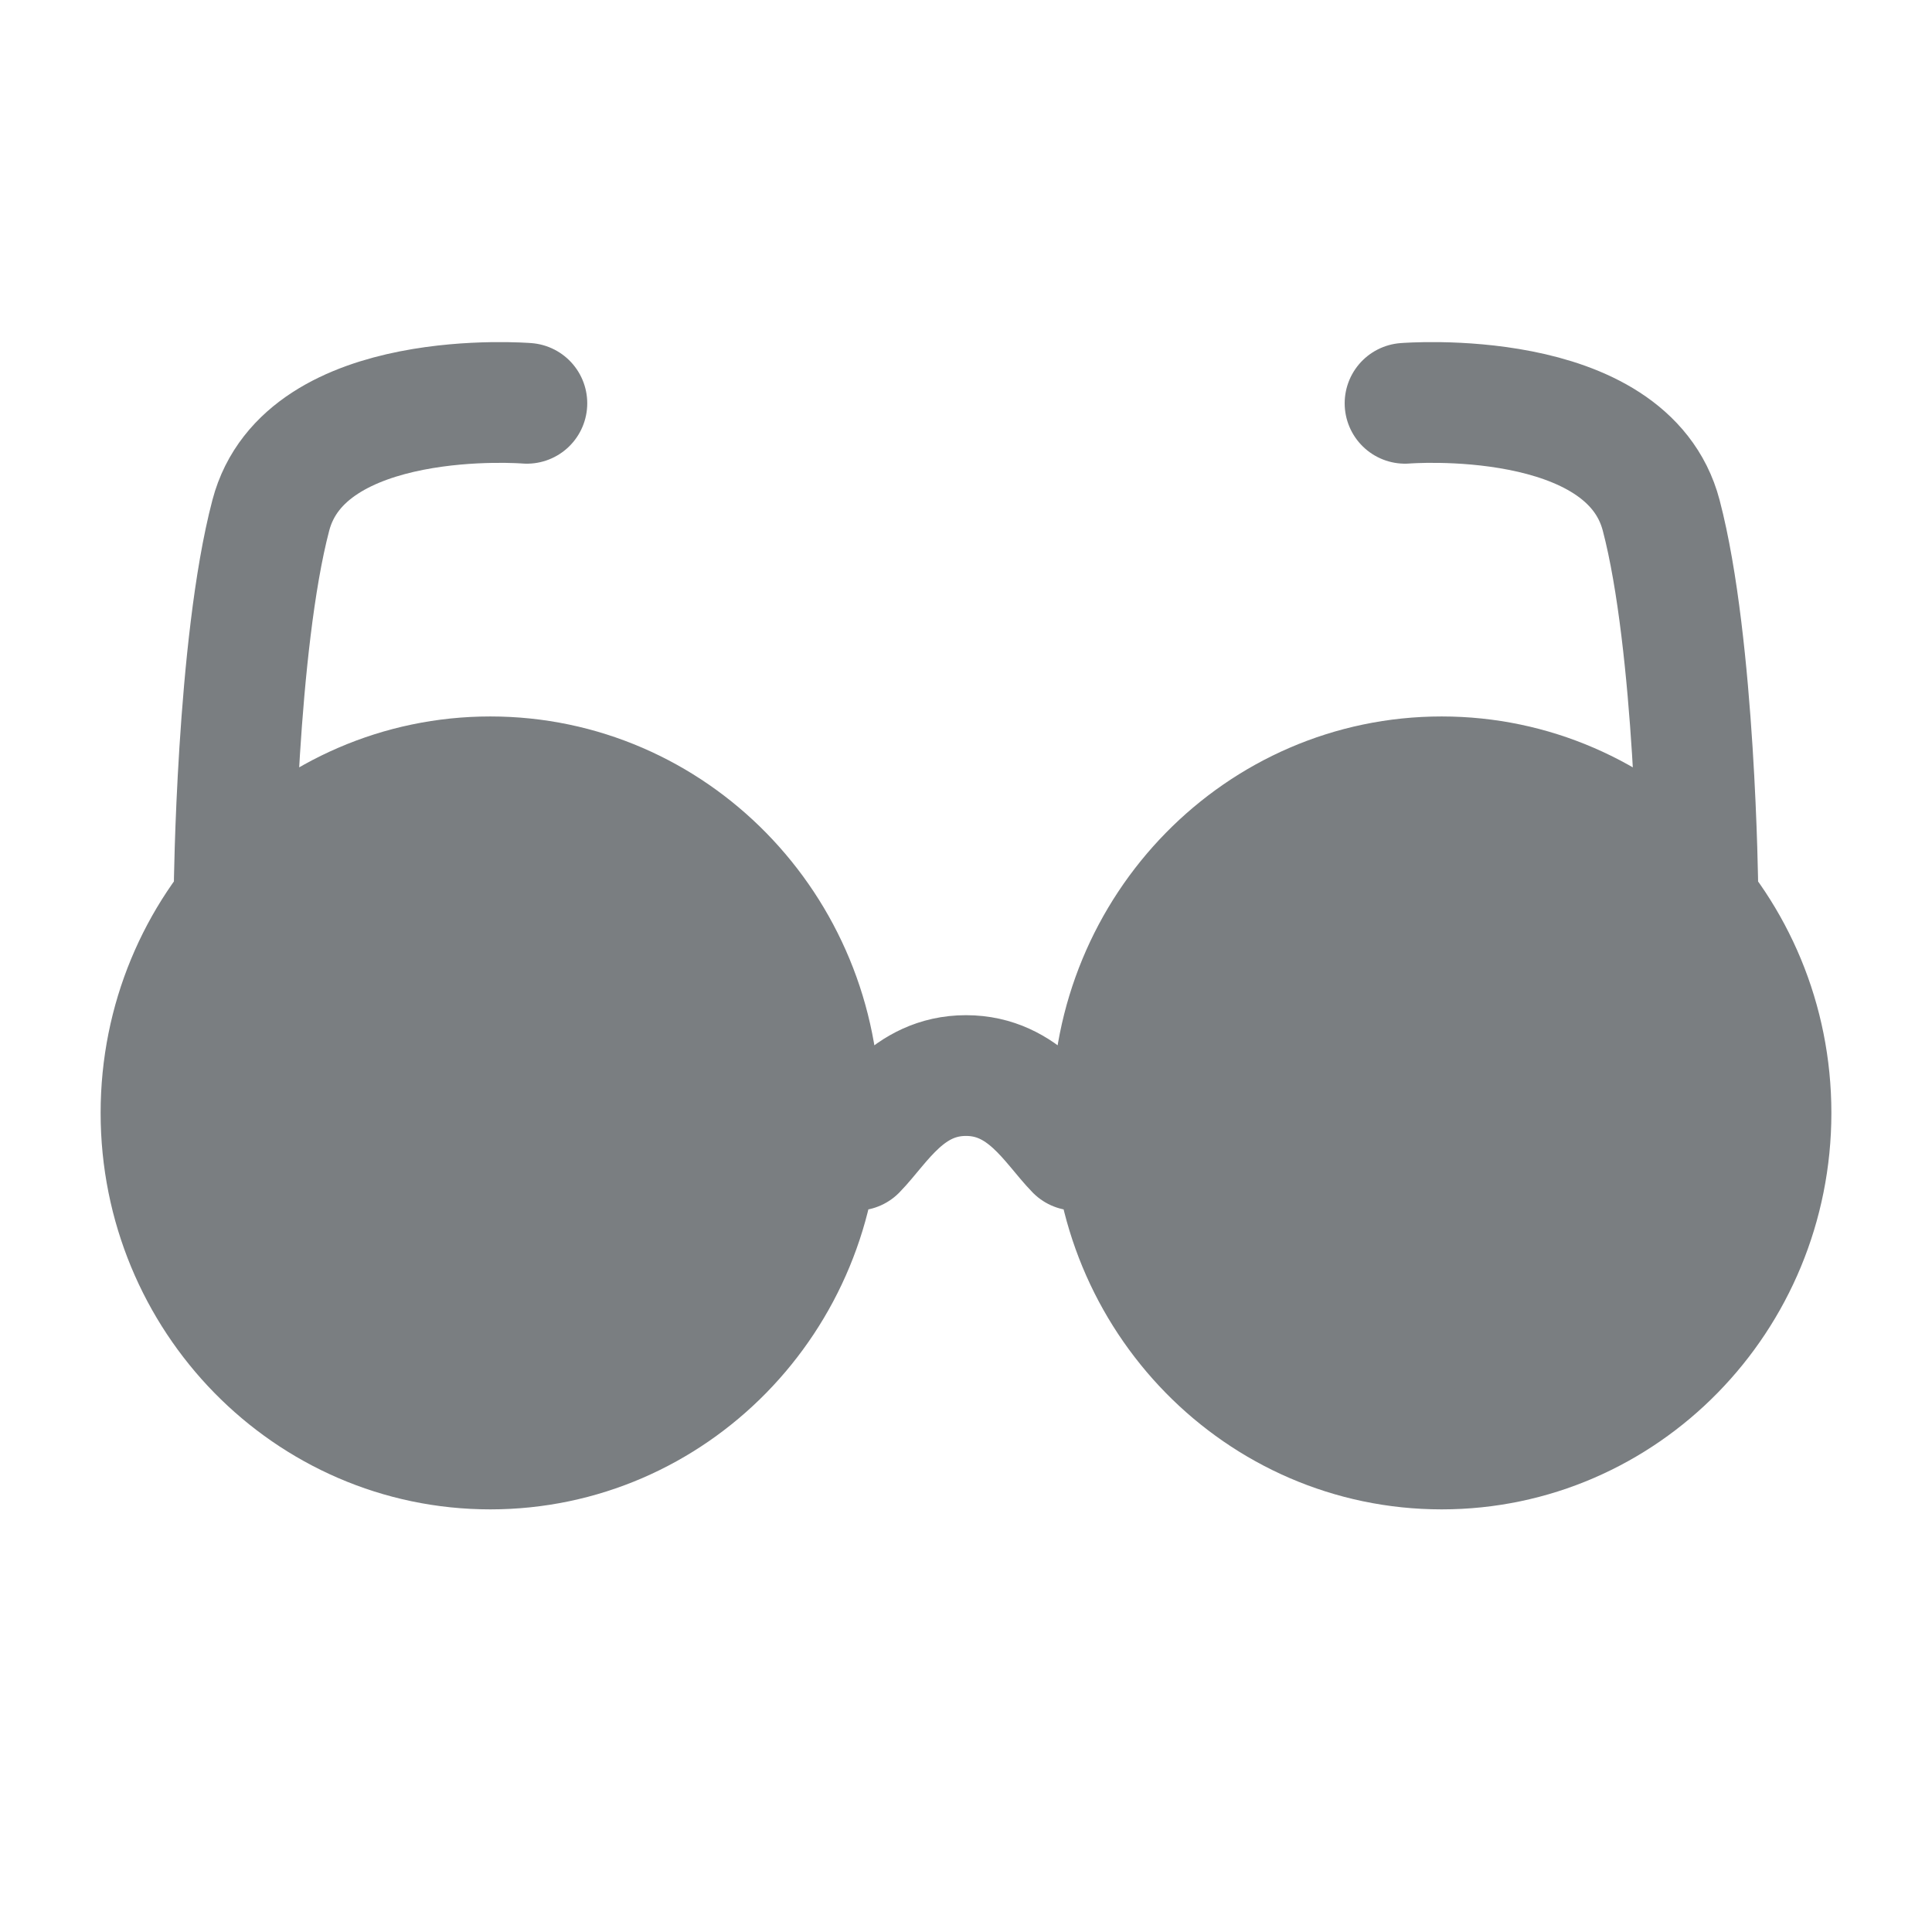
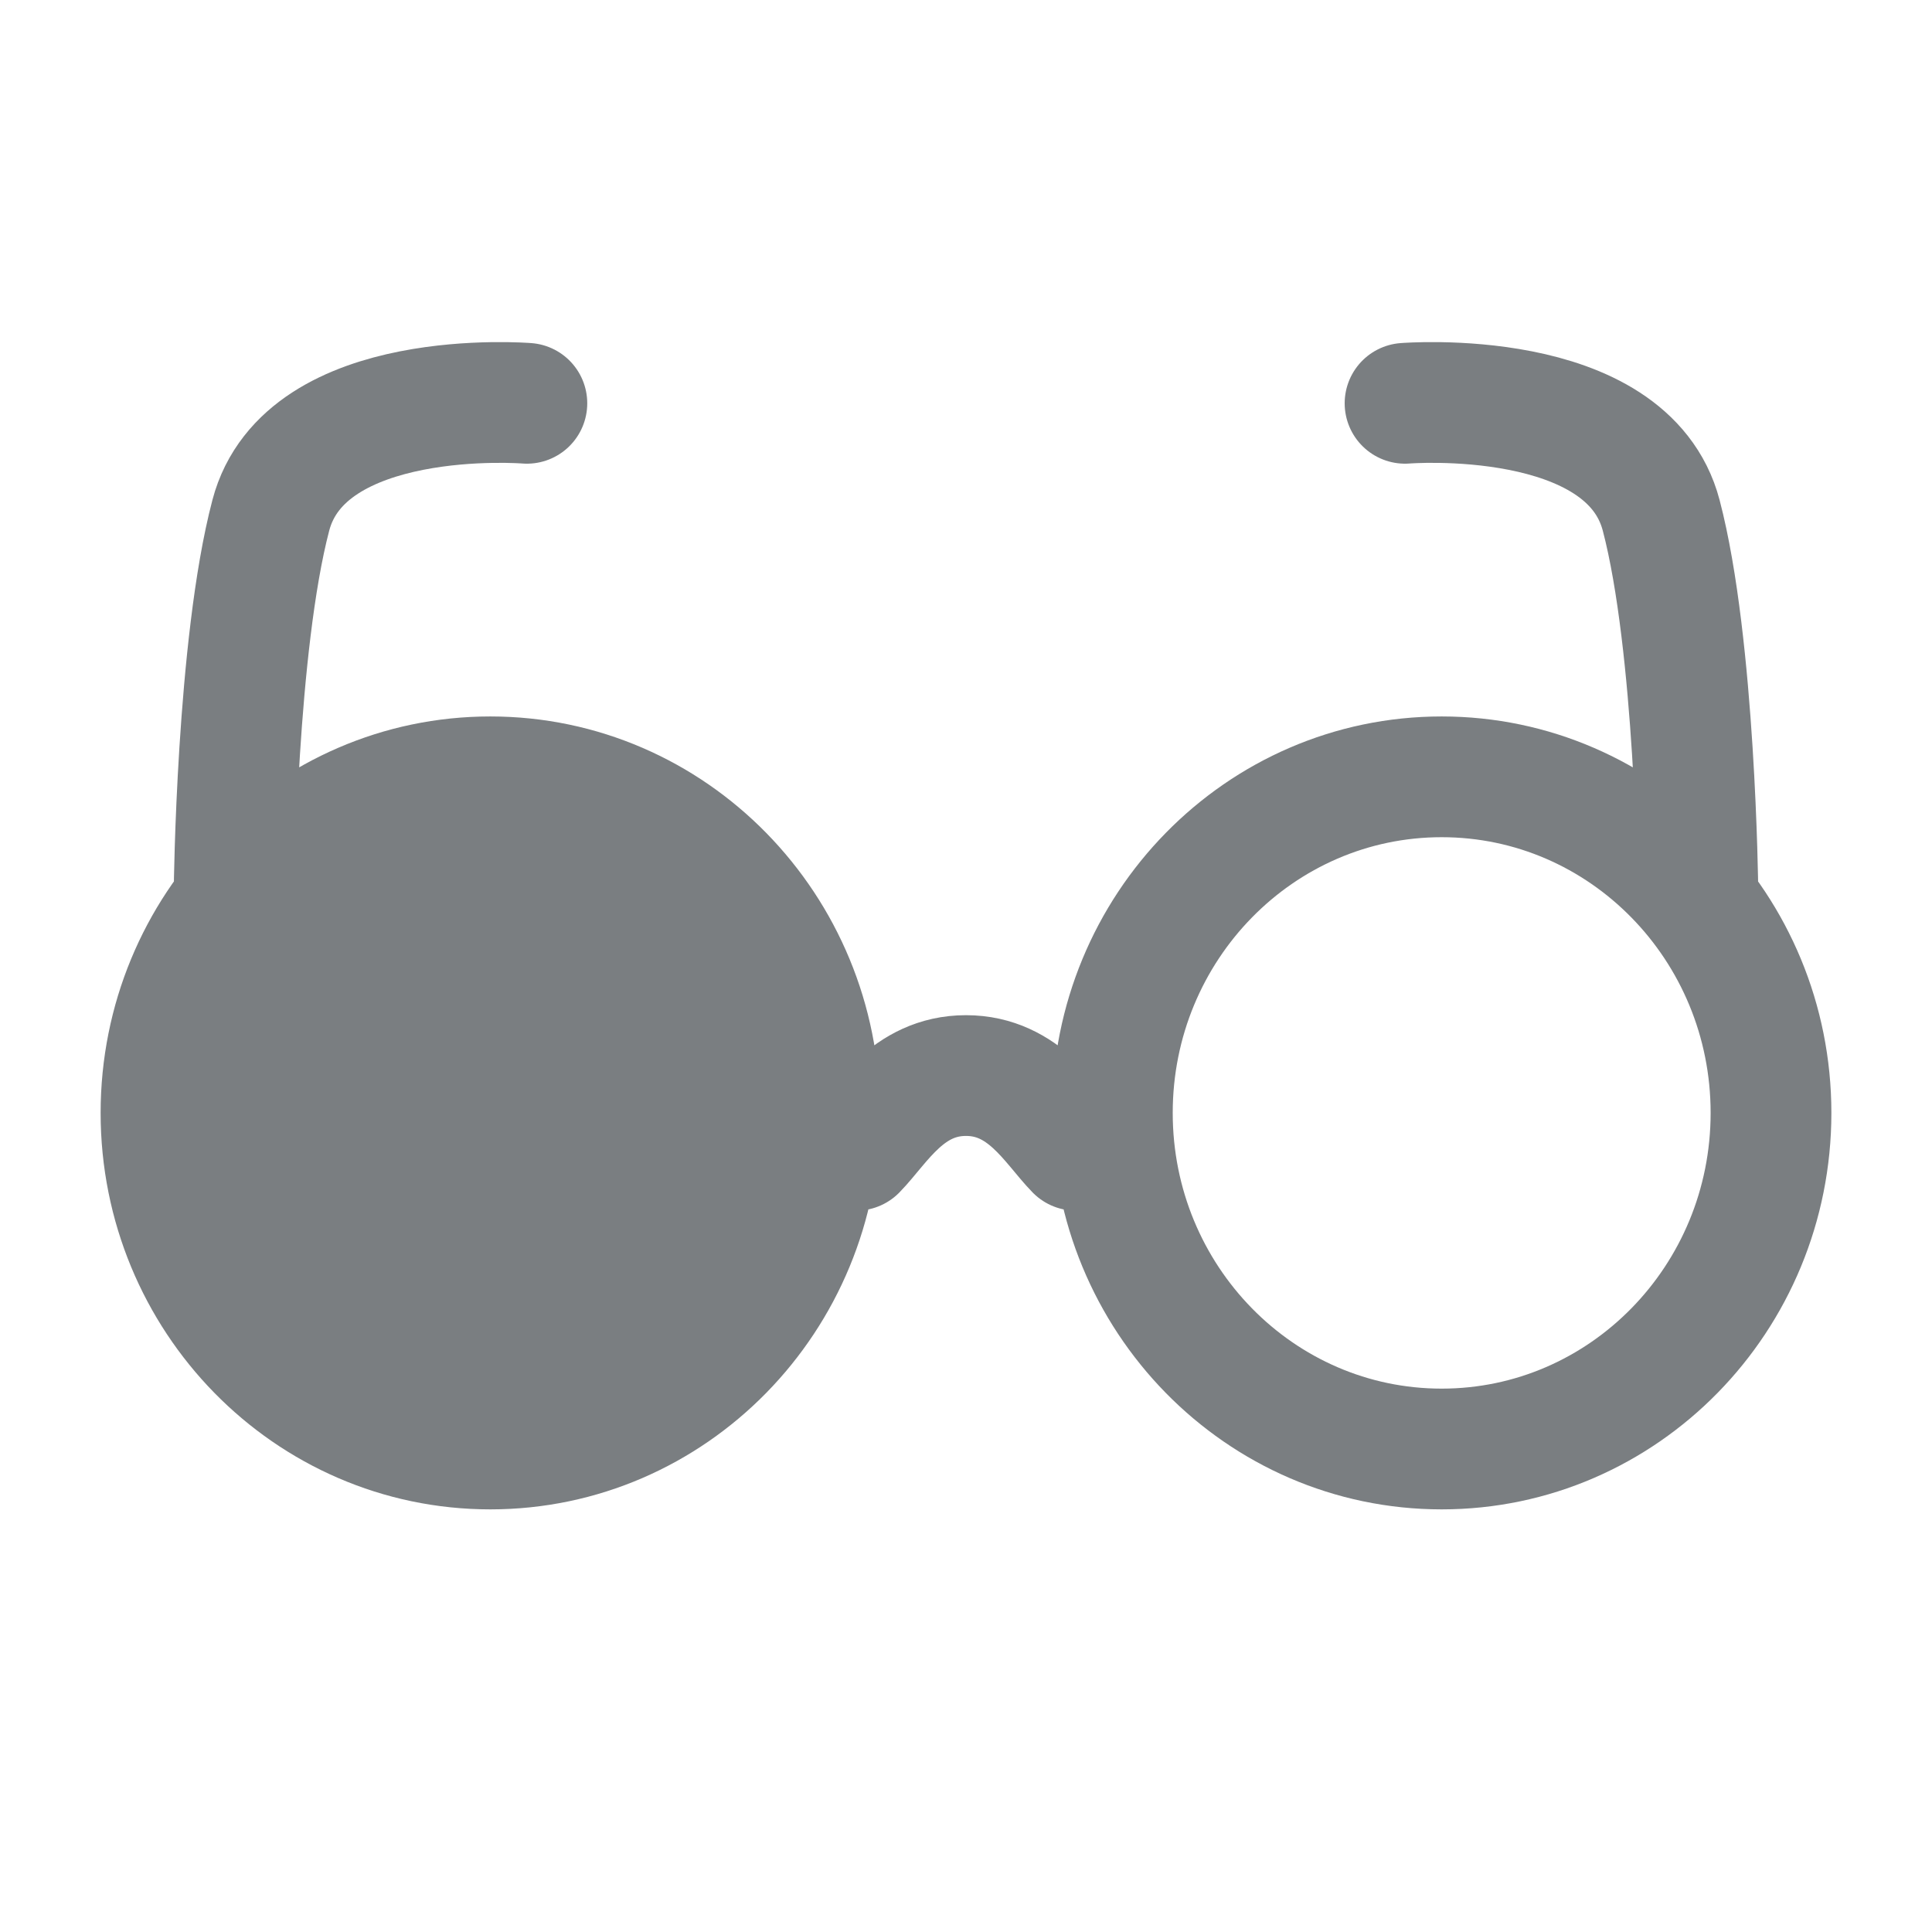
<svg xmlns="http://www.w3.org/2000/svg" width="24" height="24" viewBox="0 0 24 24" fill="none">
  <path d="M10.182 13.825C10.182 16.131 8.35 18 6.091 18C3.832 18 2 16.131 2 13.825C2 11.519 3.832 9.65 6.091 9.65C8.35 9.65 10.182 11.519 10.182 13.825Z" fill="#7A7E81" />
-   <path d="M22 13.825C22 16.131 20.168 18 17.909 18C15.65 18 13.818 16.131 13.818 13.825C13.818 11.519 15.65 9.65 17.909 9.65C20.168 9.65 22 11.519 22 13.825Z" fill="#7A7E81" />
  <path d="M21.091 11.041C21.091 11.041 21.06 8.017 20.636 6.402C20.212 4.787 17.454 5.01 17.454 5.01M2.909 11.041C2.909 11.041 2.94 8.017 3.364 6.402C3.788 4.787 6.545 5.01 6.545 5.01M10.636 14.289C10.939 13.979 11.273 13.361 12 13.361C12.727 13.361 13.061 13.979 13.364 14.289M10.182 13.825C10.182 16.131 8.35 18 6.091 18C3.832 18 2 16.131 2 13.825C2 11.519 3.832 9.65 6.091 9.65C8.35 9.65 10.182 11.519 10.182 13.825ZM22 13.825C22 16.131 20.168 18 17.909 18C15.65 18 13.818 16.131 13.818 13.825C13.818 11.519 15.65 9.65 17.909 9.65C20.168 9.65 22 11.519 22 13.825Z" stroke="#7A7E81" stroke-width="1.5" stroke-linecap="round" stroke-linejoin="round" />
</svg>